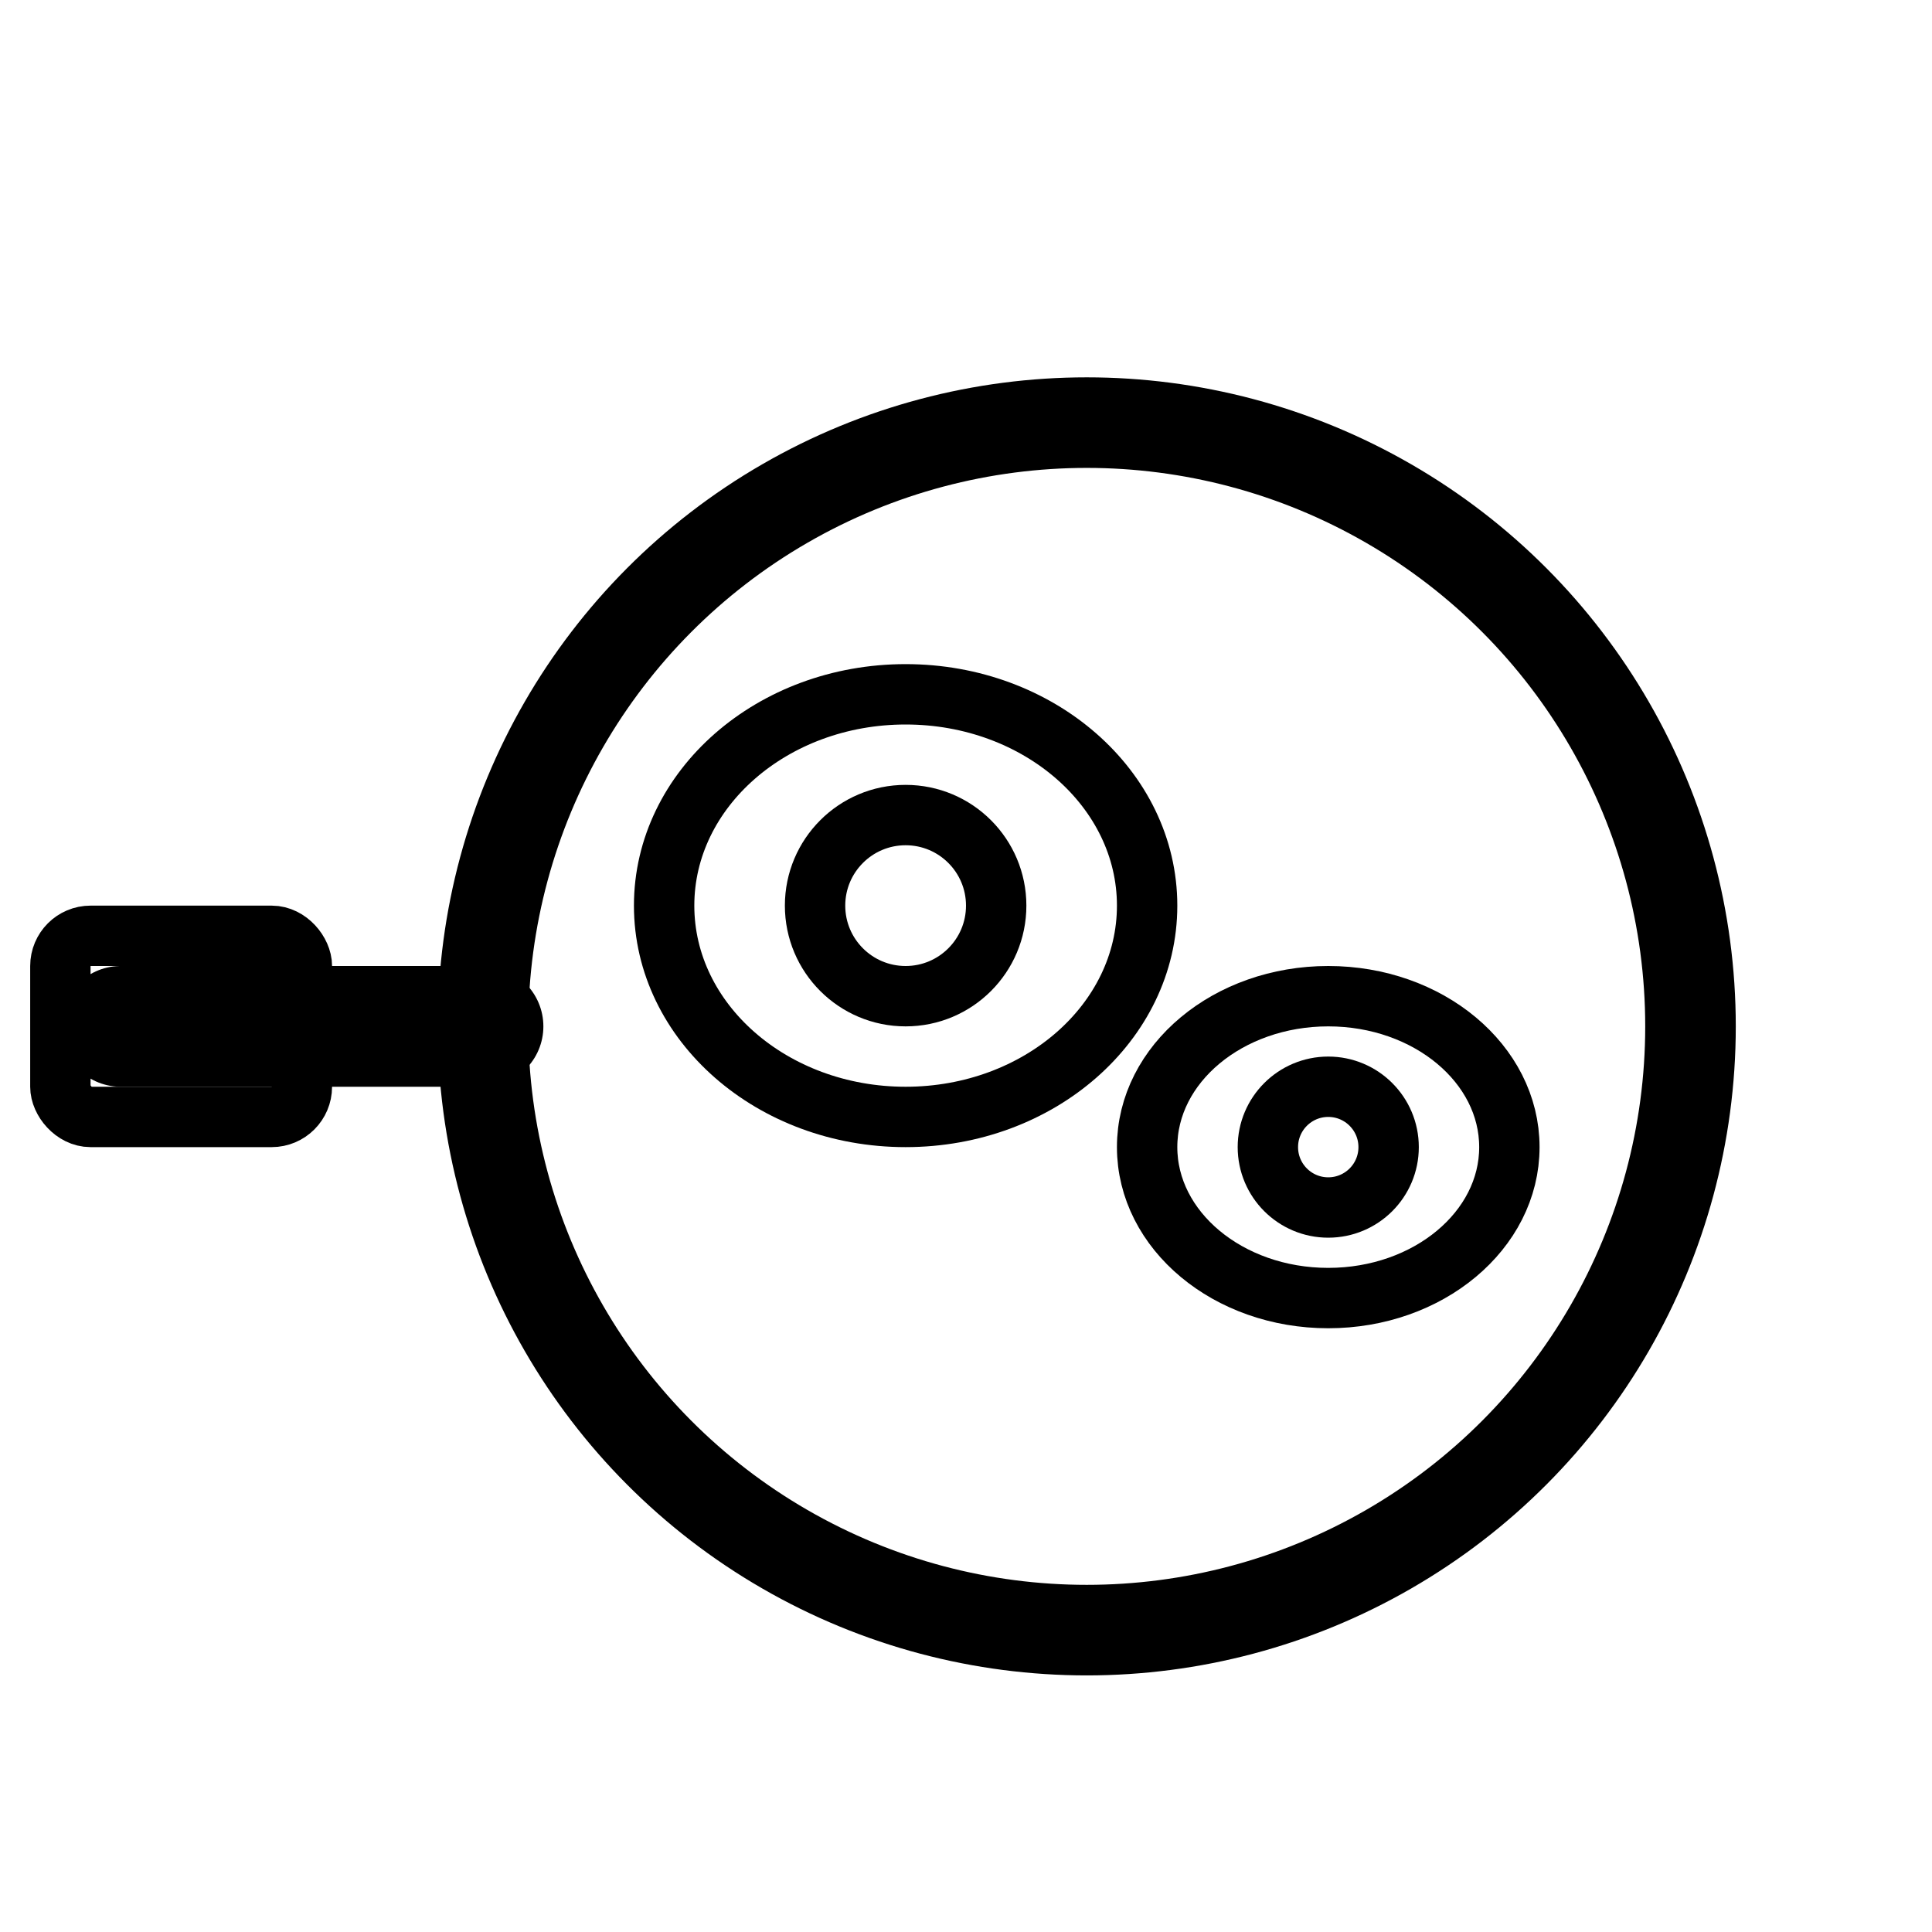
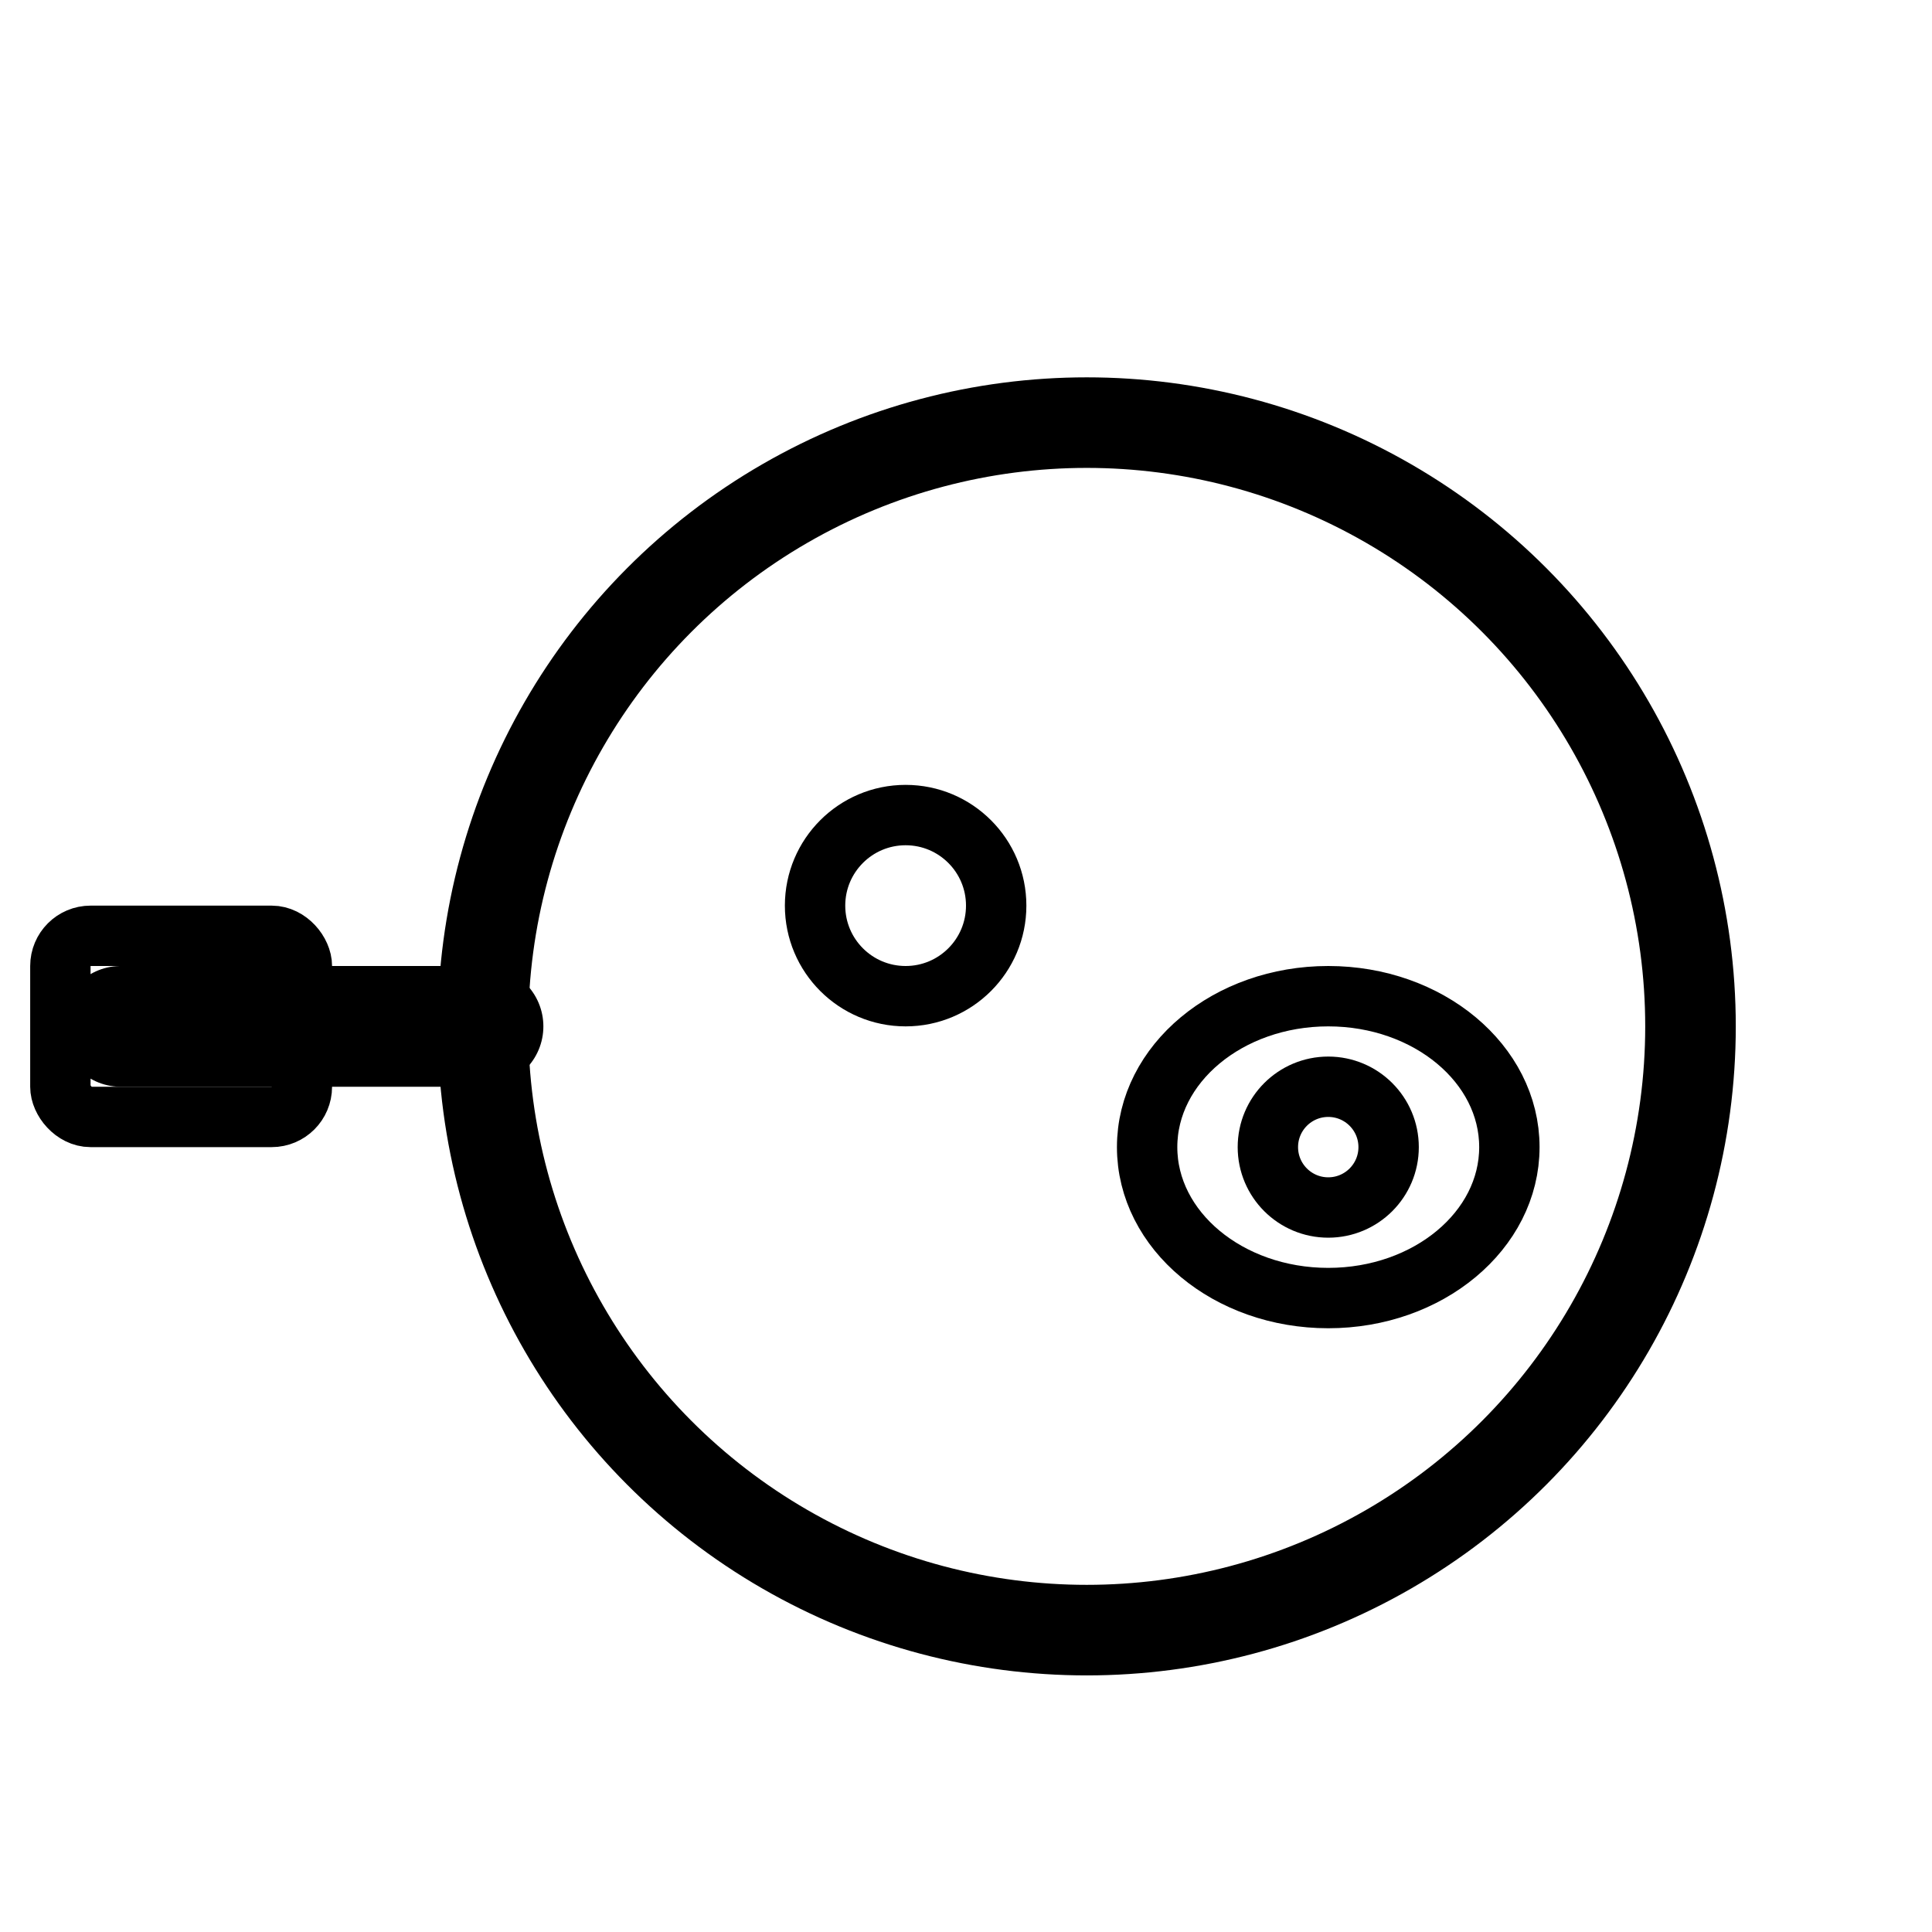
<svg xmlns="http://www.w3.org/2000/svg" viewBox="0 0 64 64" fill="none">
  <circle cx="36" cy="34" r="20" stroke="currentColor" stroke-width="3" fill="none" />
  <path d="M16 34H4" stroke="currentColor" stroke-width="4" stroke-linecap="round" />
  <rect x="2" y="31" width="8" height="6" rx="1" stroke="currentColor" stroke-width="2" fill="none" />
-   <ellipse cx="30" cy="30" rx="8" ry="7" stroke="currentColor" stroke-width="2" fill="none" />
  <circle cx="30" cy="30" r="3" stroke="currentColor" stroke-width="2" fill="none" />
  <ellipse cx="44" cy="38" rx="6" ry="5" stroke="currentColor" stroke-width="2" fill="none" />
  <circle cx="44" cy="38" r="2" stroke="currentColor" stroke-width="2" fill="none" />
</svg>